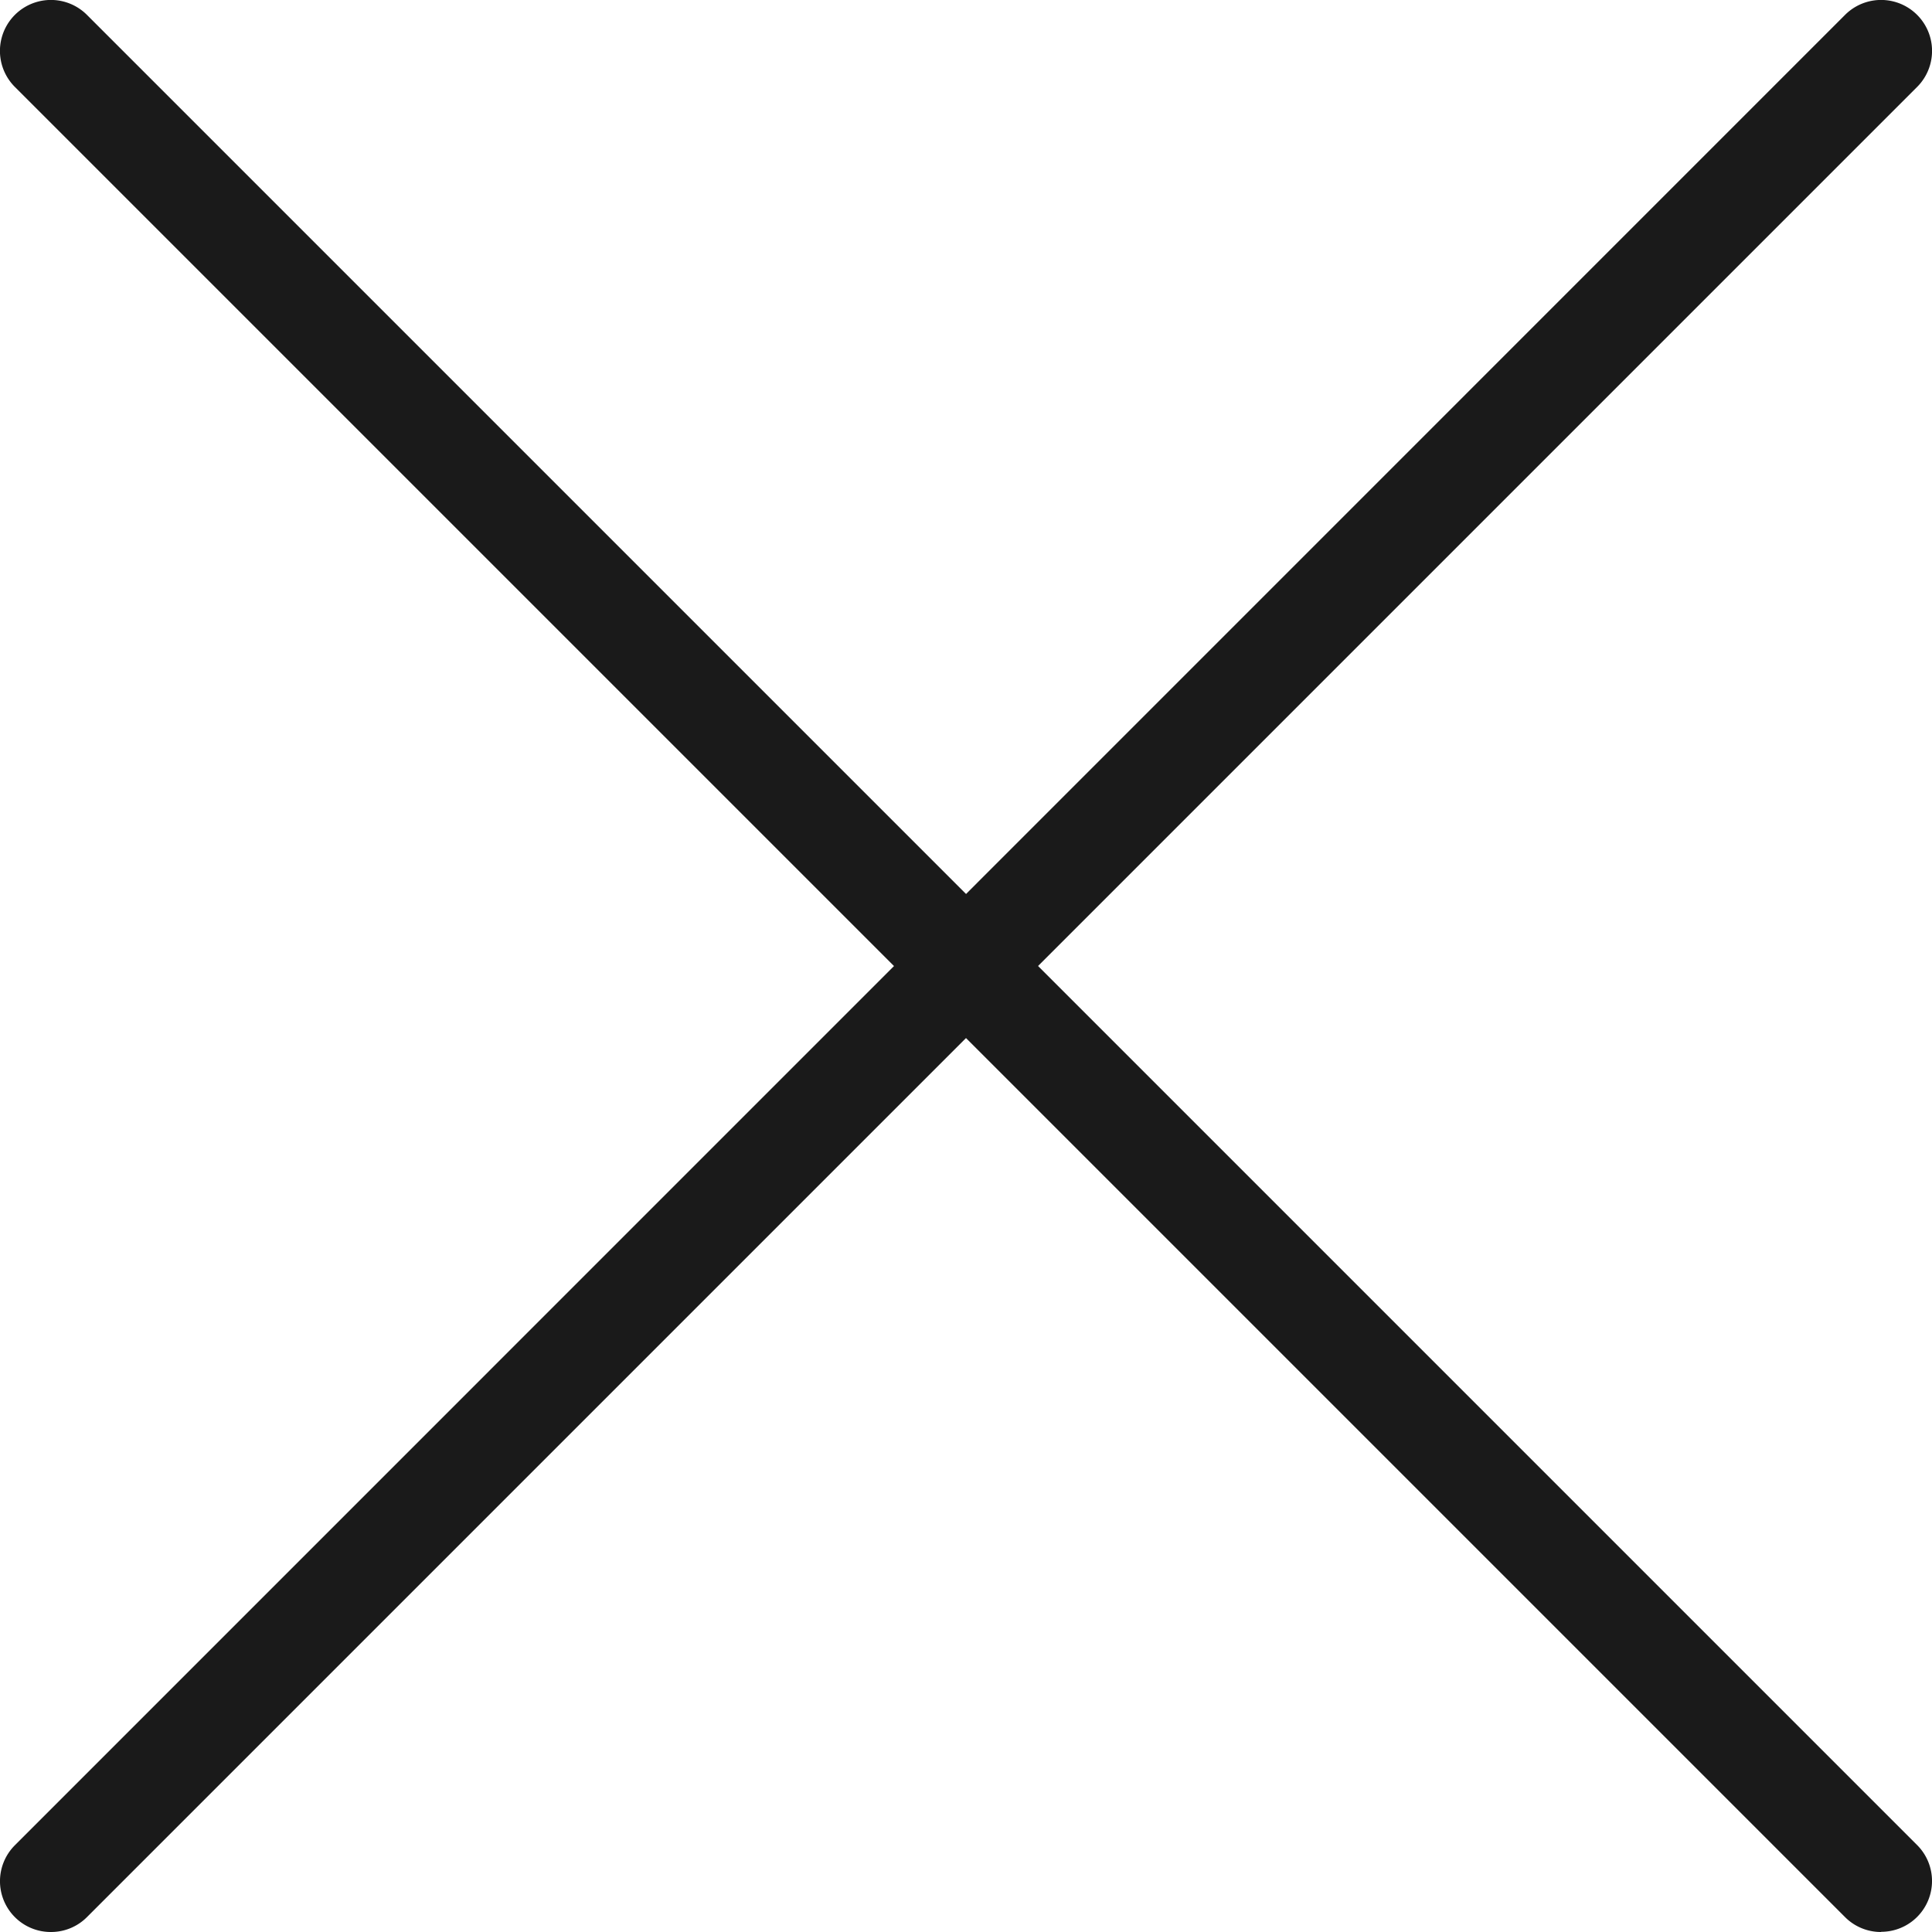
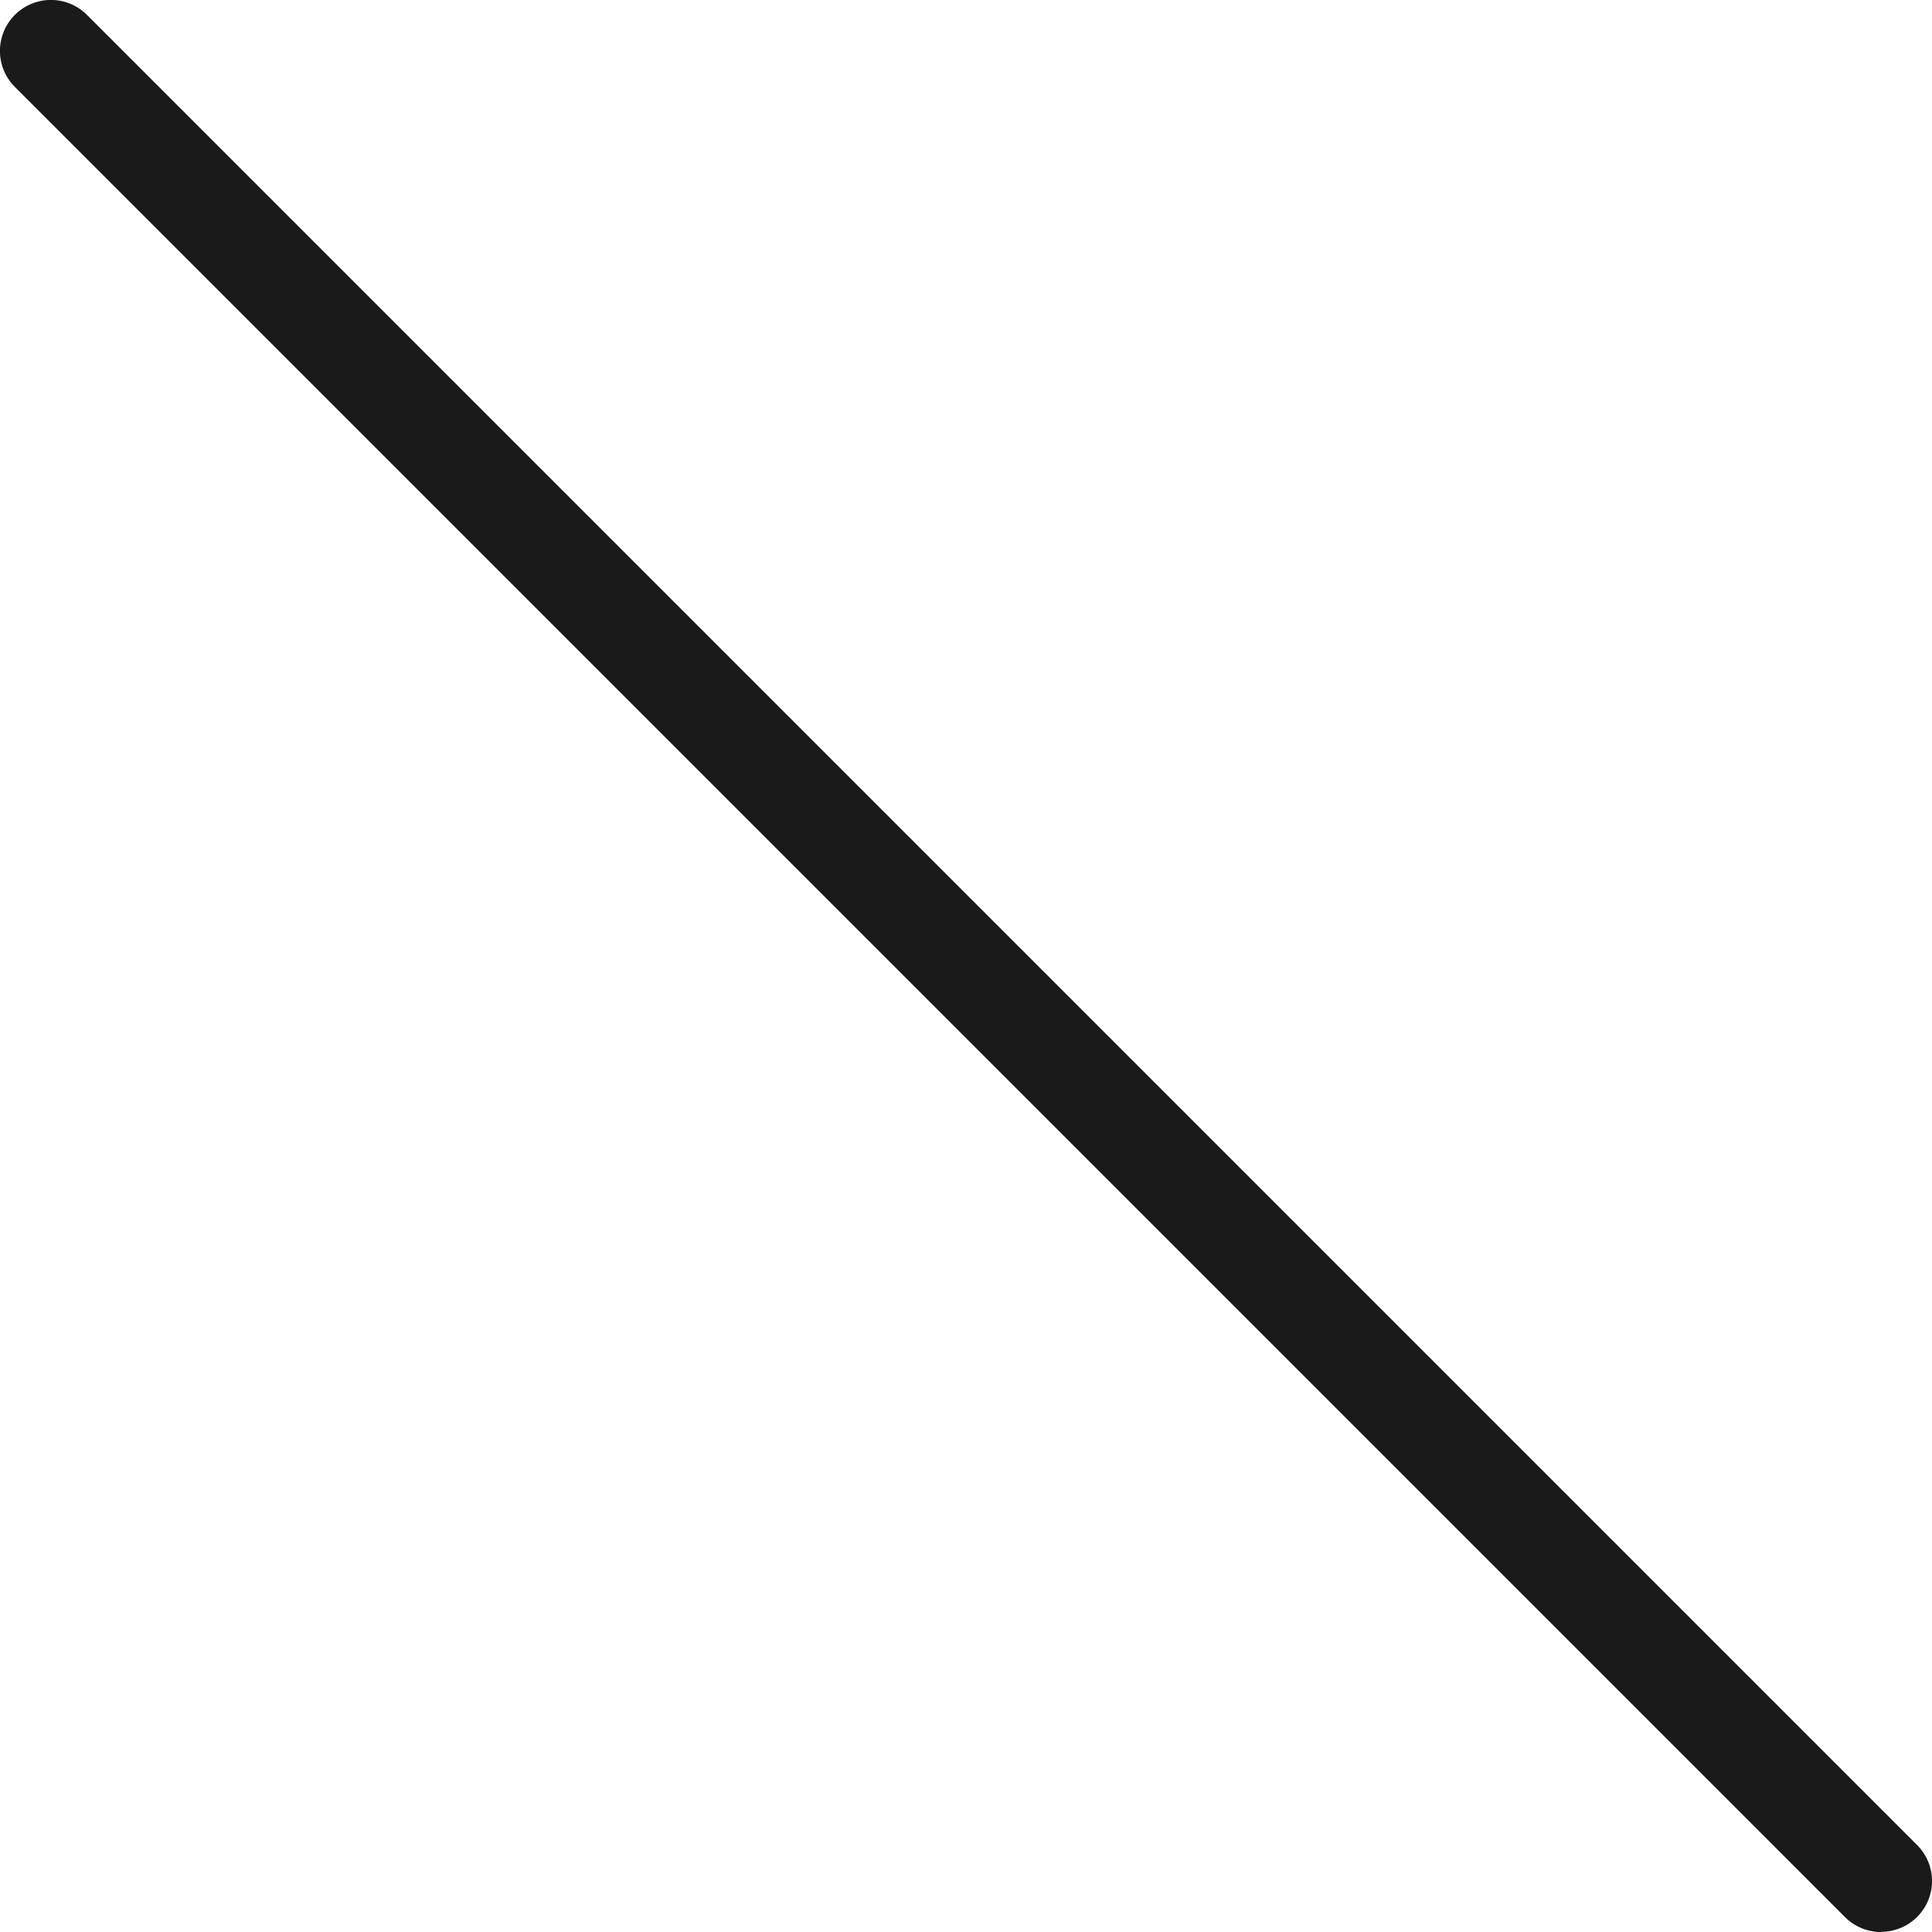
<svg xmlns="http://www.w3.org/2000/svg" width="10" height="10">
  <g id="グループ_92332" data-name="グループ 92332" transform="translate(.315 .051)" fill="#1a1a1a">
-     <path id="線_13369" data-name="線 13369" d="M.013 9.75a.262.262 0 01-.186-.077.263.263 0 010-.372L9.3-.173A.263.263 0 019.673.2L.2 9.673a.262.262 0 01-.187.077z" transform="translate(-.065 .199)" />
    <path id="線_13370" data-name="線 13370" d="M9.487 9.75a.262.262 0 01-.187-.077L-.173.2A.263.263 0 01.2-.173L9.673 9.3a.263.263 0 01-.186.449z" transform="translate(-.065 .199)" />
  </g>
</svg>